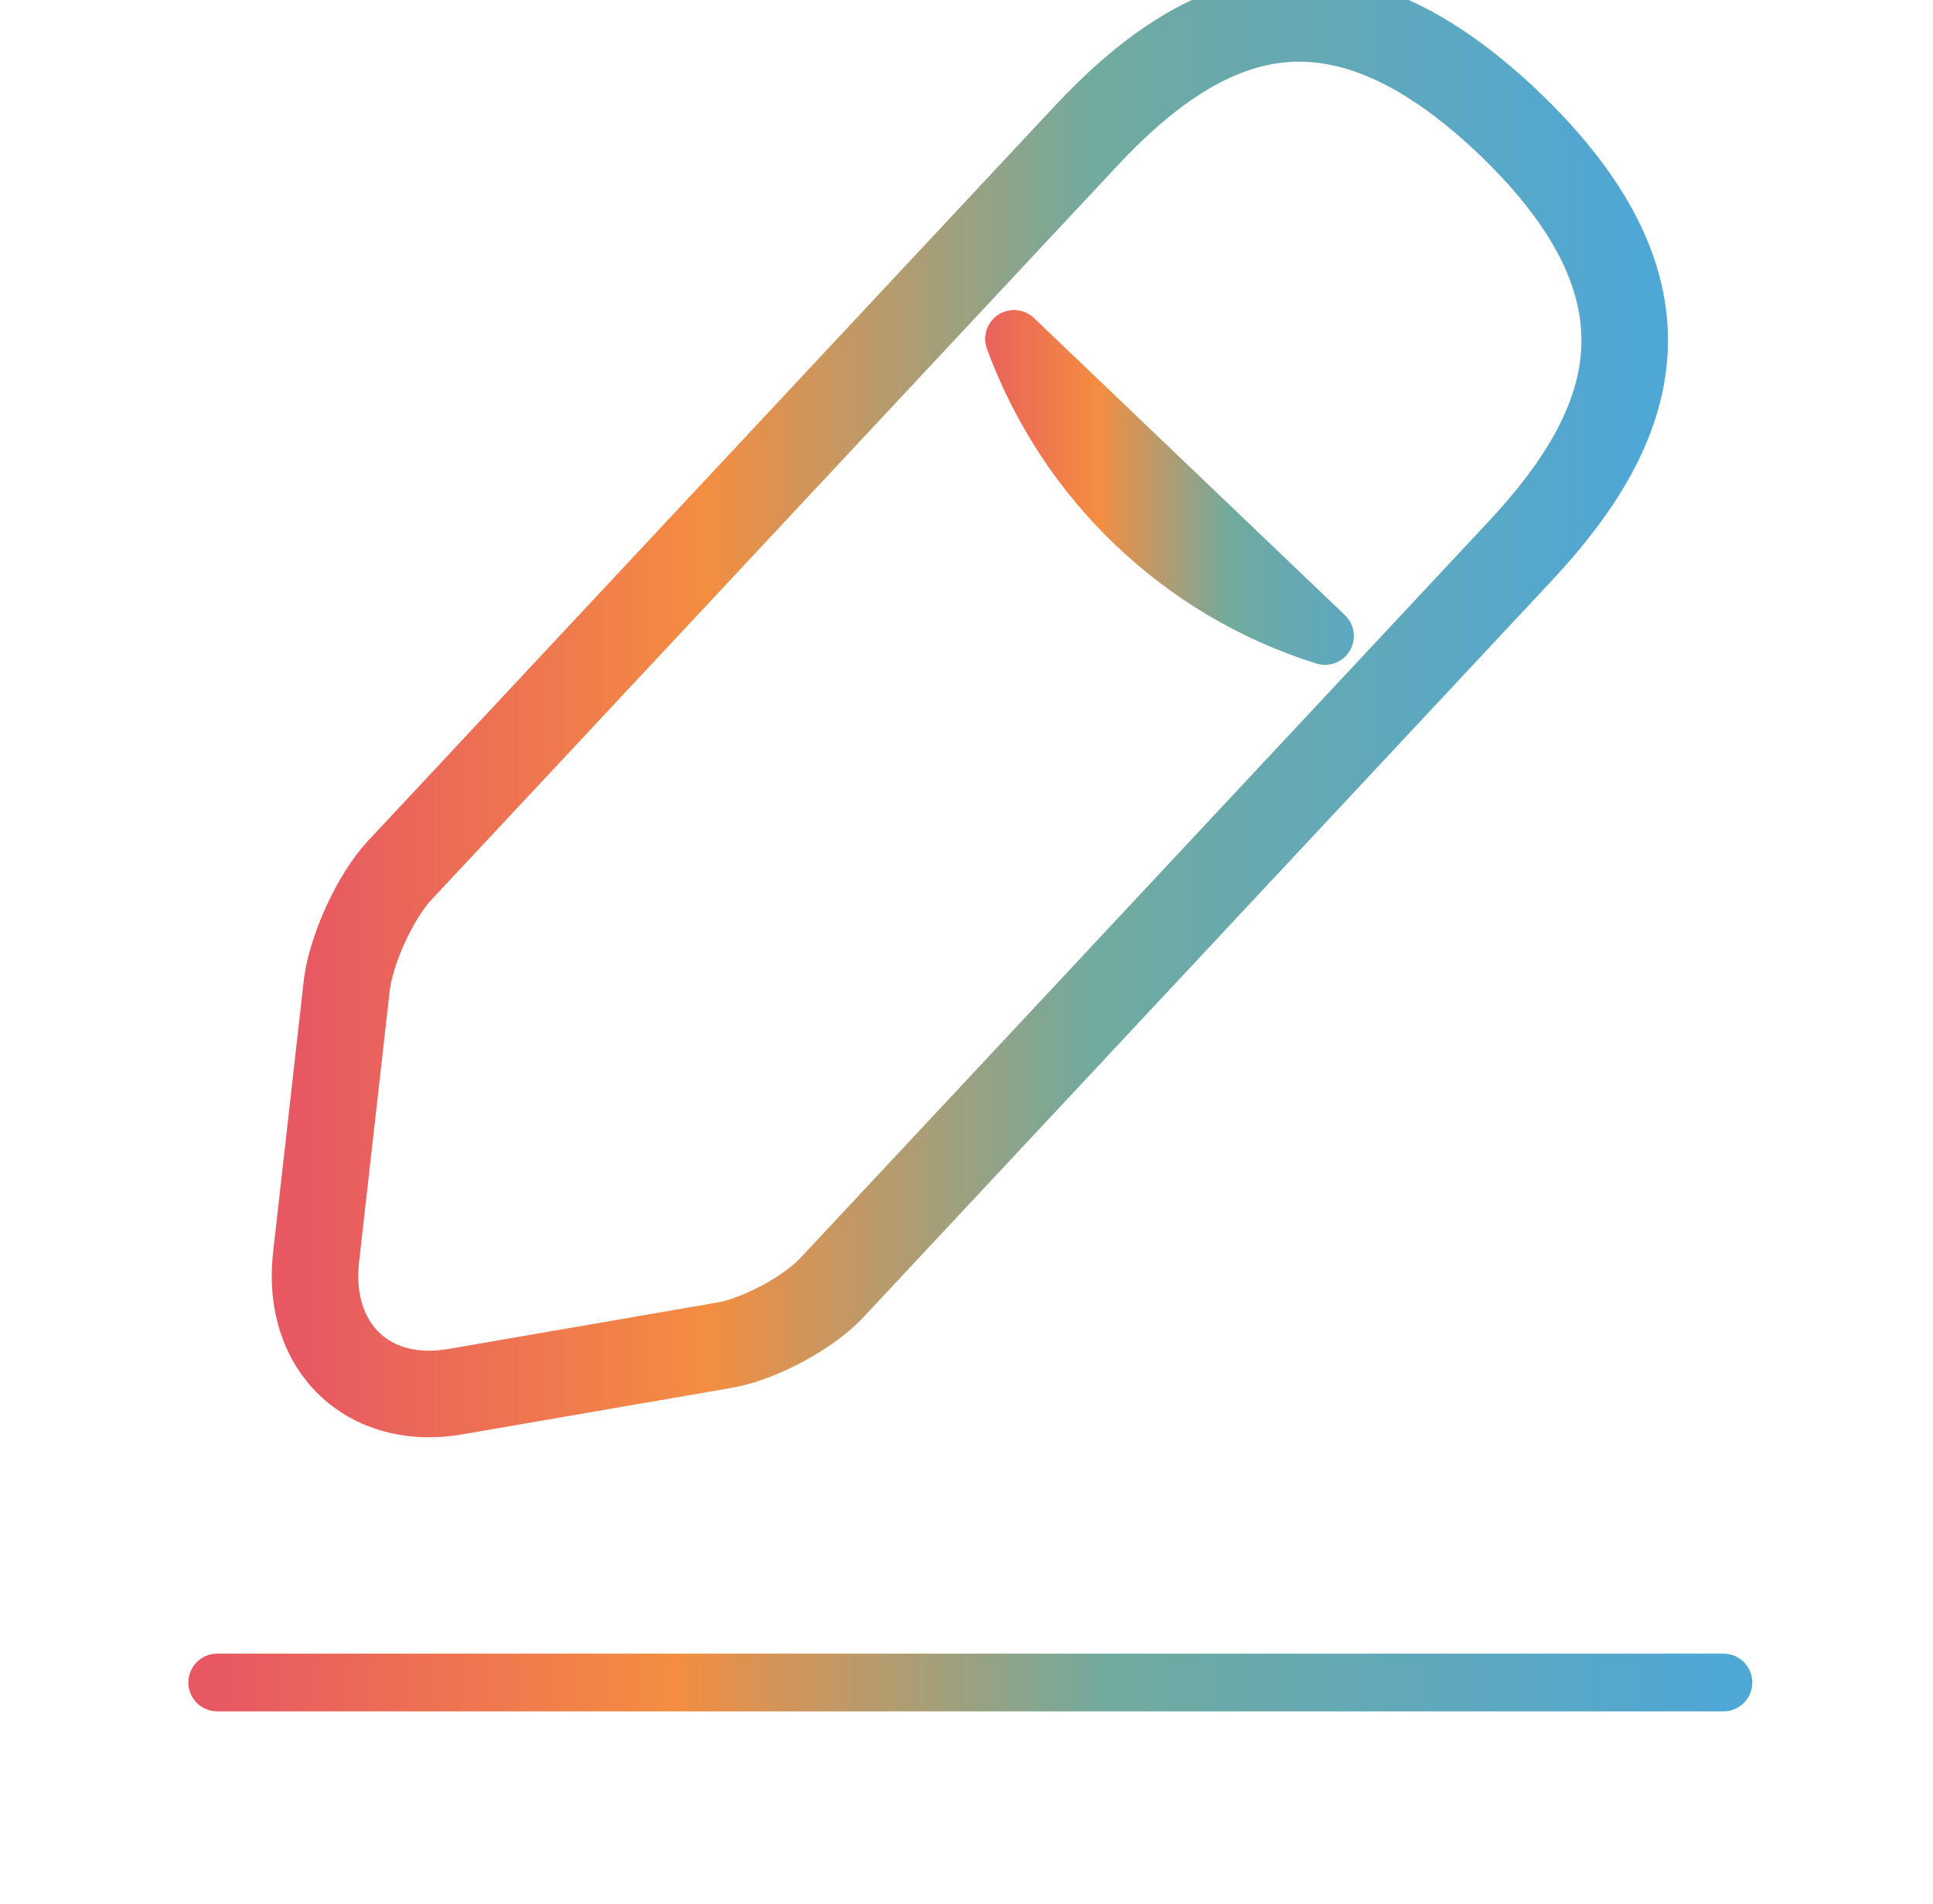
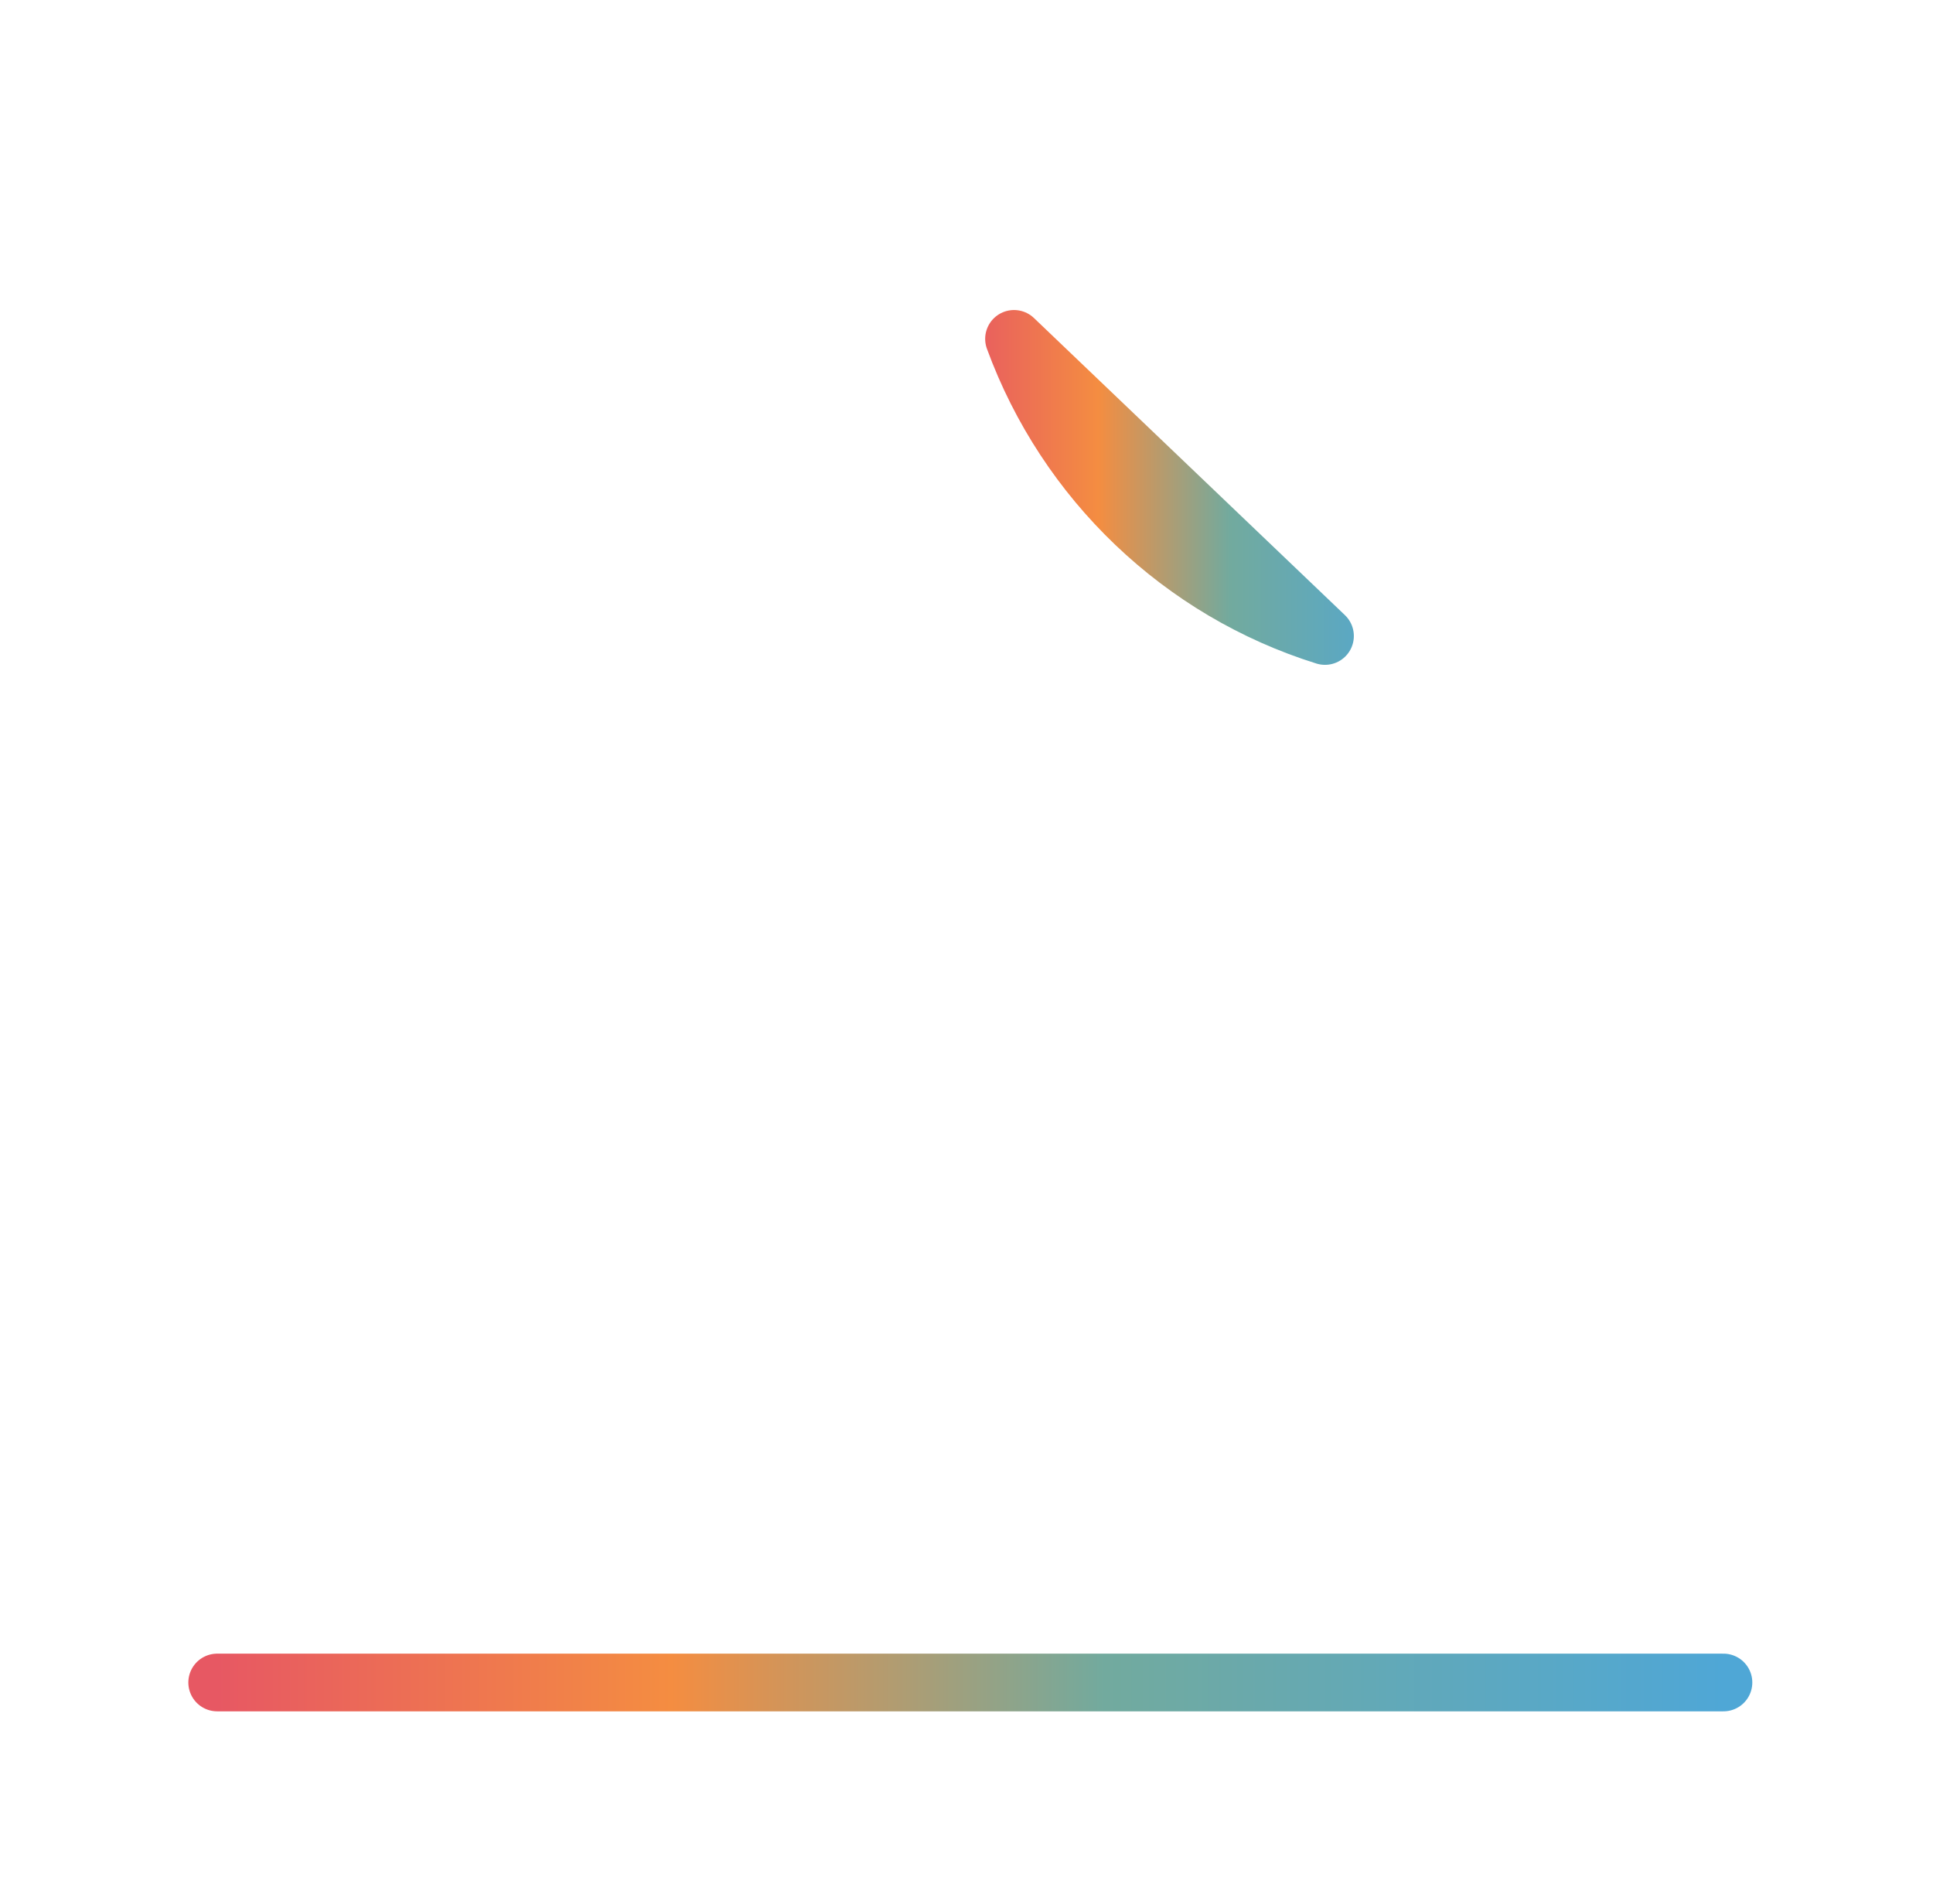
<svg xmlns="http://www.w3.org/2000/svg" width="67" height="66" viewBox="0 0 67 66" fill="none">
-   <path d="M25.221 47.124C26.526 46.889 28.353 45.922 29.252 44.924L53.066 19.435C57.184 15.036 59.041 10.02 52.631 3.89M25.221 47.124L25.05 46.139L25.047 46.139C25.565 46.046 26.244 45.792 26.913 45.43C27.585 45.067 28.162 44.64 28.51 44.255L28.522 44.242L52.335 18.753L52.336 18.752C54.34 16.611 55.645 14.469 55.799 12.243C55.949 10.067 55.013 7.552 51.94 4.613M25.221 47.124L15.881 48.737C12.516 49.324 10.08 46.977 10.457 43.546M25.221 47.124L25.044 46.14L15.711 47.752L15.709 47.752C14.298 47.998 13.182 47.621 12.458 46.927C11.732 46.23 11.291 45.11 11.451 43.656L11.451 43.658L10.457 43.546M51.94 4.613C51.94 4.614 51.941 4.614 51.941 4.614L52.631 3.89M51.94 4.613C51.94 4.613 51.94 4.613 51.939 4.613L52.631 3.89M51.94 4.613C48.881 1.703 46.361 0.915 44.239 1.19C42.062 1.471 40.022 2.901 38.017 5.043M52.631 3.89C46.249 -2.182 41.406 -0.04 37.287 4.359L13.473 29.848M13.473 29.848L14.206 30.529L38.017 5.043M13.473 29.848L14.204 30.531L14.205 30.529C13.852 30.91 13.463 31.526 13.138 32.232C12.815 32.932 12.594 33.636 12.523 34.164M13.473 29.848C12.574 30.816 11.704 32.722 11.53 34.042M38.017 5.043L38.017 5.042L37.287 4.359L38.017 5.043ZM11.53 34.042L10.457 43.546M11.53 34.042L12.522 34.173C12.522 34.17 12.522 34.167 12.523 34.164M11.53 34.042L12.524 34.154L12.523 34.164M10.457 43.546L11.451 43.655L12.523 34.164" stroke="url(#paint0_linear_211_4289)" stroke-width="2" stroke-linecap="round" stroke-linejoin="round" />
  <path d="M35.147 11.748L45.926 22.049C40.951 20.495 36.956 16.687 35.147 11.748Z" stroke="url(#paint1_linear_211_4289)" stroke-width="2" stroke-linecap="round" stroke-linejoin="round" />
  <path d="M7.528 58.329H59.737" stroke="url(#paint2_linear_211_4289)" stroke-width="2" stroke-linecap="round" stroke-linejoin="round" />
  <defs>
    <linearGradient id="paint0_linear_211_4289" x1="10.418" y1="24.485" x2="56.814" y2="24.485" gradientUnits="userSpaceOnUse">
      <stop stop-color="#E75863" />
      <stop offset="0.302" stop-color="#F48D41" />
      <stop offset="0.589" stop-color="#72AA9E" />
      <stop offset="1" stop-color="#4FA7D6" />
    </linearGradient>
    <linearGradient id="paint1_linear_211_4289" x1="33.313" y1="16.166" x2="49.121" y2="16.166" gradientUnits="userSpaceOnUse">
      <stop stop-color="#E75863" />
      <stop offset="0.302" stop-color="#F48D41" />
      <stop offset="0.589" stop-color="#72AA9E" />
      <stop offset="1" stop-color="#4FA7D6" />
    </linearGradient>
    <linearGradient id="paint2_linear_211_4289" x1="7.528" y1="58.829" x2="59.737" y2="58.829" gradientUnits="userSpaceOnUse">
      <stop stop-color="#E75863" />
      <stop offset="0.302" stop-color="#F48D41" />
      <stop offset="0.589" stop-color="#72AA9E" />
      <stop offset="1" stop-color="#4FA7D6" />
    </linearGradient>
  </defs>
</svg>